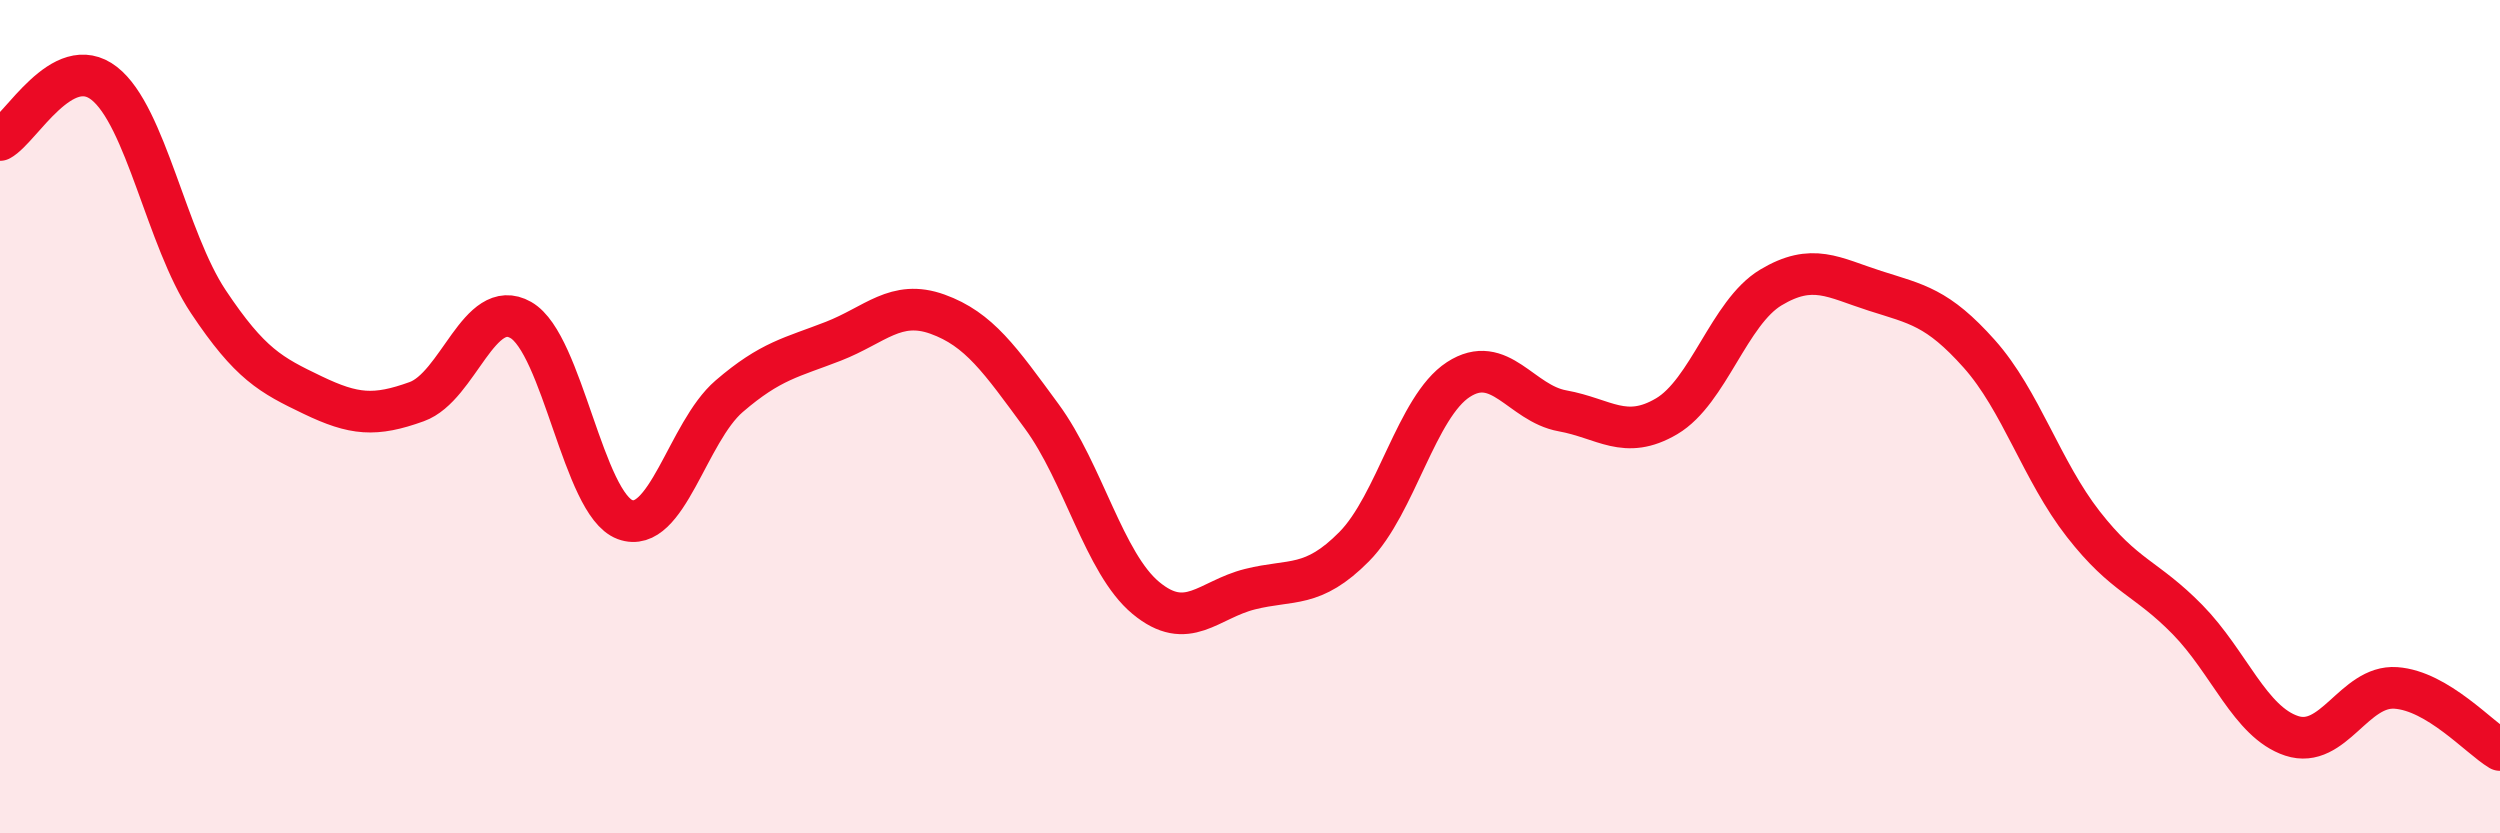
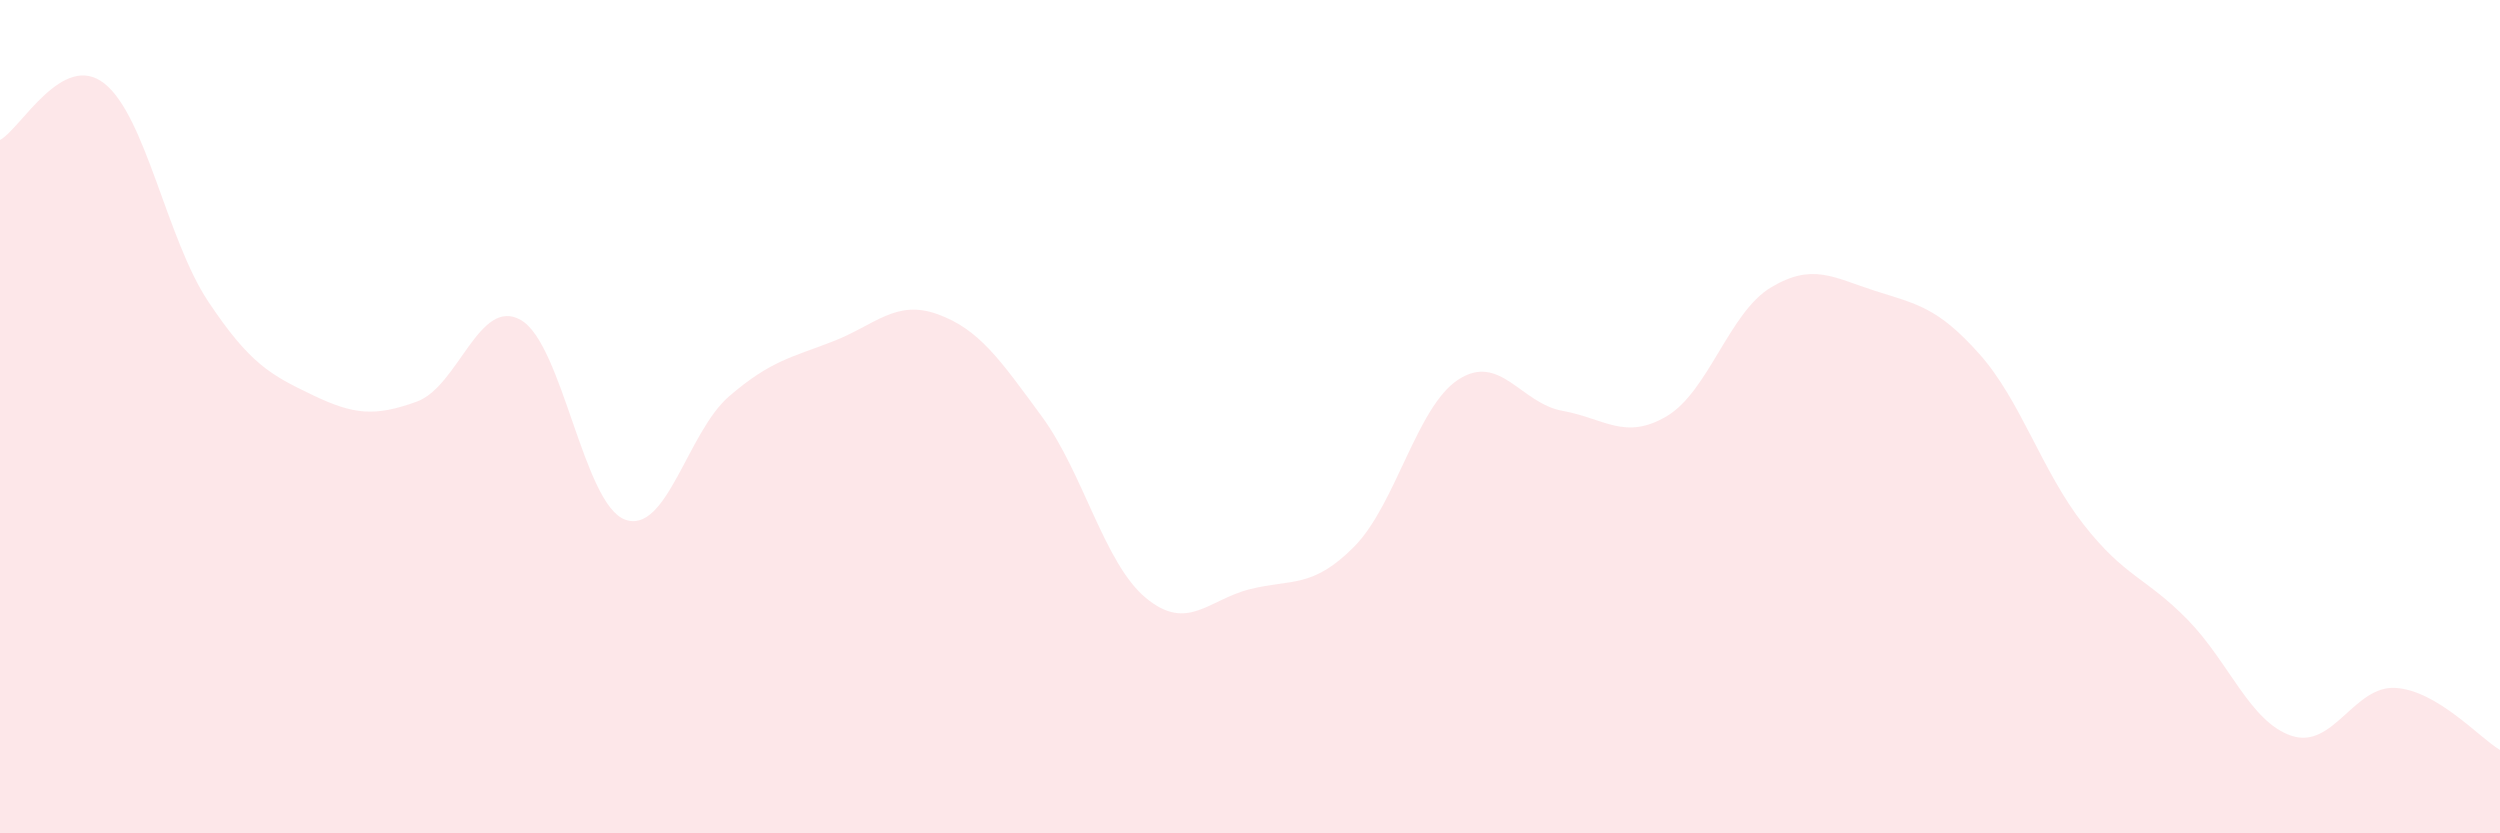
<svg xmlns="http://www.w3.org/2000/svg" width="60" height="20" viewBox="0 0 60 20">
  <path d="M 0,3.36 C 0.5,3.09 1.5,1.22 2.5,2 C 3.5,2.78 4,5.74 5,7.24 C 6,8.74 6.5,9 7.5,9.48 C 8.5,9.96 9,10 10,9.64 C 11,9.28 11.5,7.11 12.5,7.68 C 13.5,8.25 14,12.1 15,12.47 C 16,12.84 16.5,10.37 17.5,9.51 C 18.5,8.65 19,8.58 20,8.19 C 21,7.8 21.5,7.18 22.5,7.54 C 23.5,7.9 24,8.63 25,9.99 C 26,11.35 26.5,13.52 27.5,14.35 C 28.5,15.18 29,14.39 30,14.14 C 31,13.89 31.5,14.13 32.5,13.12 C 33.5,12.11 34,9.76 35,9.11 C 36,8.46 36.5,9.68 37.5,9.86 C 38.5,10.04 39,10.58 40,9.99 C 41,9.4 41.5,7.5 42.5,6.9 C 43.5,6.3 44,6.66 45,6.98 C 46,7.3 46.5,7.37 47.5,8.49 C 48.5,9.61 49,11.3 50,12.58 C 51,13.86 51.5,13.85 52.5,14.87 C 53.5,15.89 54,17.33 55,17.66 C 56,17.99 56.5,16.44 57.5,16.51 C 58.5,16.58 59.5,17.7 60,18L60 20L0 20Z" fill="#EB0A25" opacity="0.1" stroke-linecap="round" stroke-linejoin="round" />
-   <path d="M 0,3.36 C 0.5,3.09 1.5,1.22 2.5,2 C 3.5,2.78 4,5.74 5,7.24 C 6,8.74 6.5,9 7.5,9.48 C 8.5,9.96 9,10 10,9.64 C 11,9.28 11.5,7.11 12.5,7.68 C 13.5,8.25 14,12.1 15,12.47 C 16,12.84 16.5,10.37 17.5,9.51 C 18.5,8.65 19,8.58 20,8.19 C 21,7.8 21.5,7.18 22.5,7.54 C 23.5,7.9 24,8.63 25,9.99 C 26,11.35 26.5,13.52 27.5,14.35 C 28.5,15.18 29,14.39 30,14.14 C 31,13.89 31.5,14.13 32.5,13.12 C 33.5,12.11 34,9.76 35,9.11 C 36,8.46 36.5,9.68 37.5,9.86 C 38.5,10.04 39,10.58 40,9.99 C 41,9.4 41.5,7.5 42.5,6.9 C 43.5,6.3 44,6.66 45,6.98 C 46,7.3 46.5,7.37 47.5,8.49 C 48.5,9.61 49,11.3 50,12.58 C 51,13.86 51.5,13.85 52.5,14.87 C 53.5,15.89 54,17.33 55,17.66 C 56,17.99 56.5,16.44 57.5,16.51 C 58.5,16.58 59.5,17.7 60,18" stroke="#EB0A25" stroke-width="1" fill="none" stroke-linecap="round" stroke-linejoin="round" />
</svg>